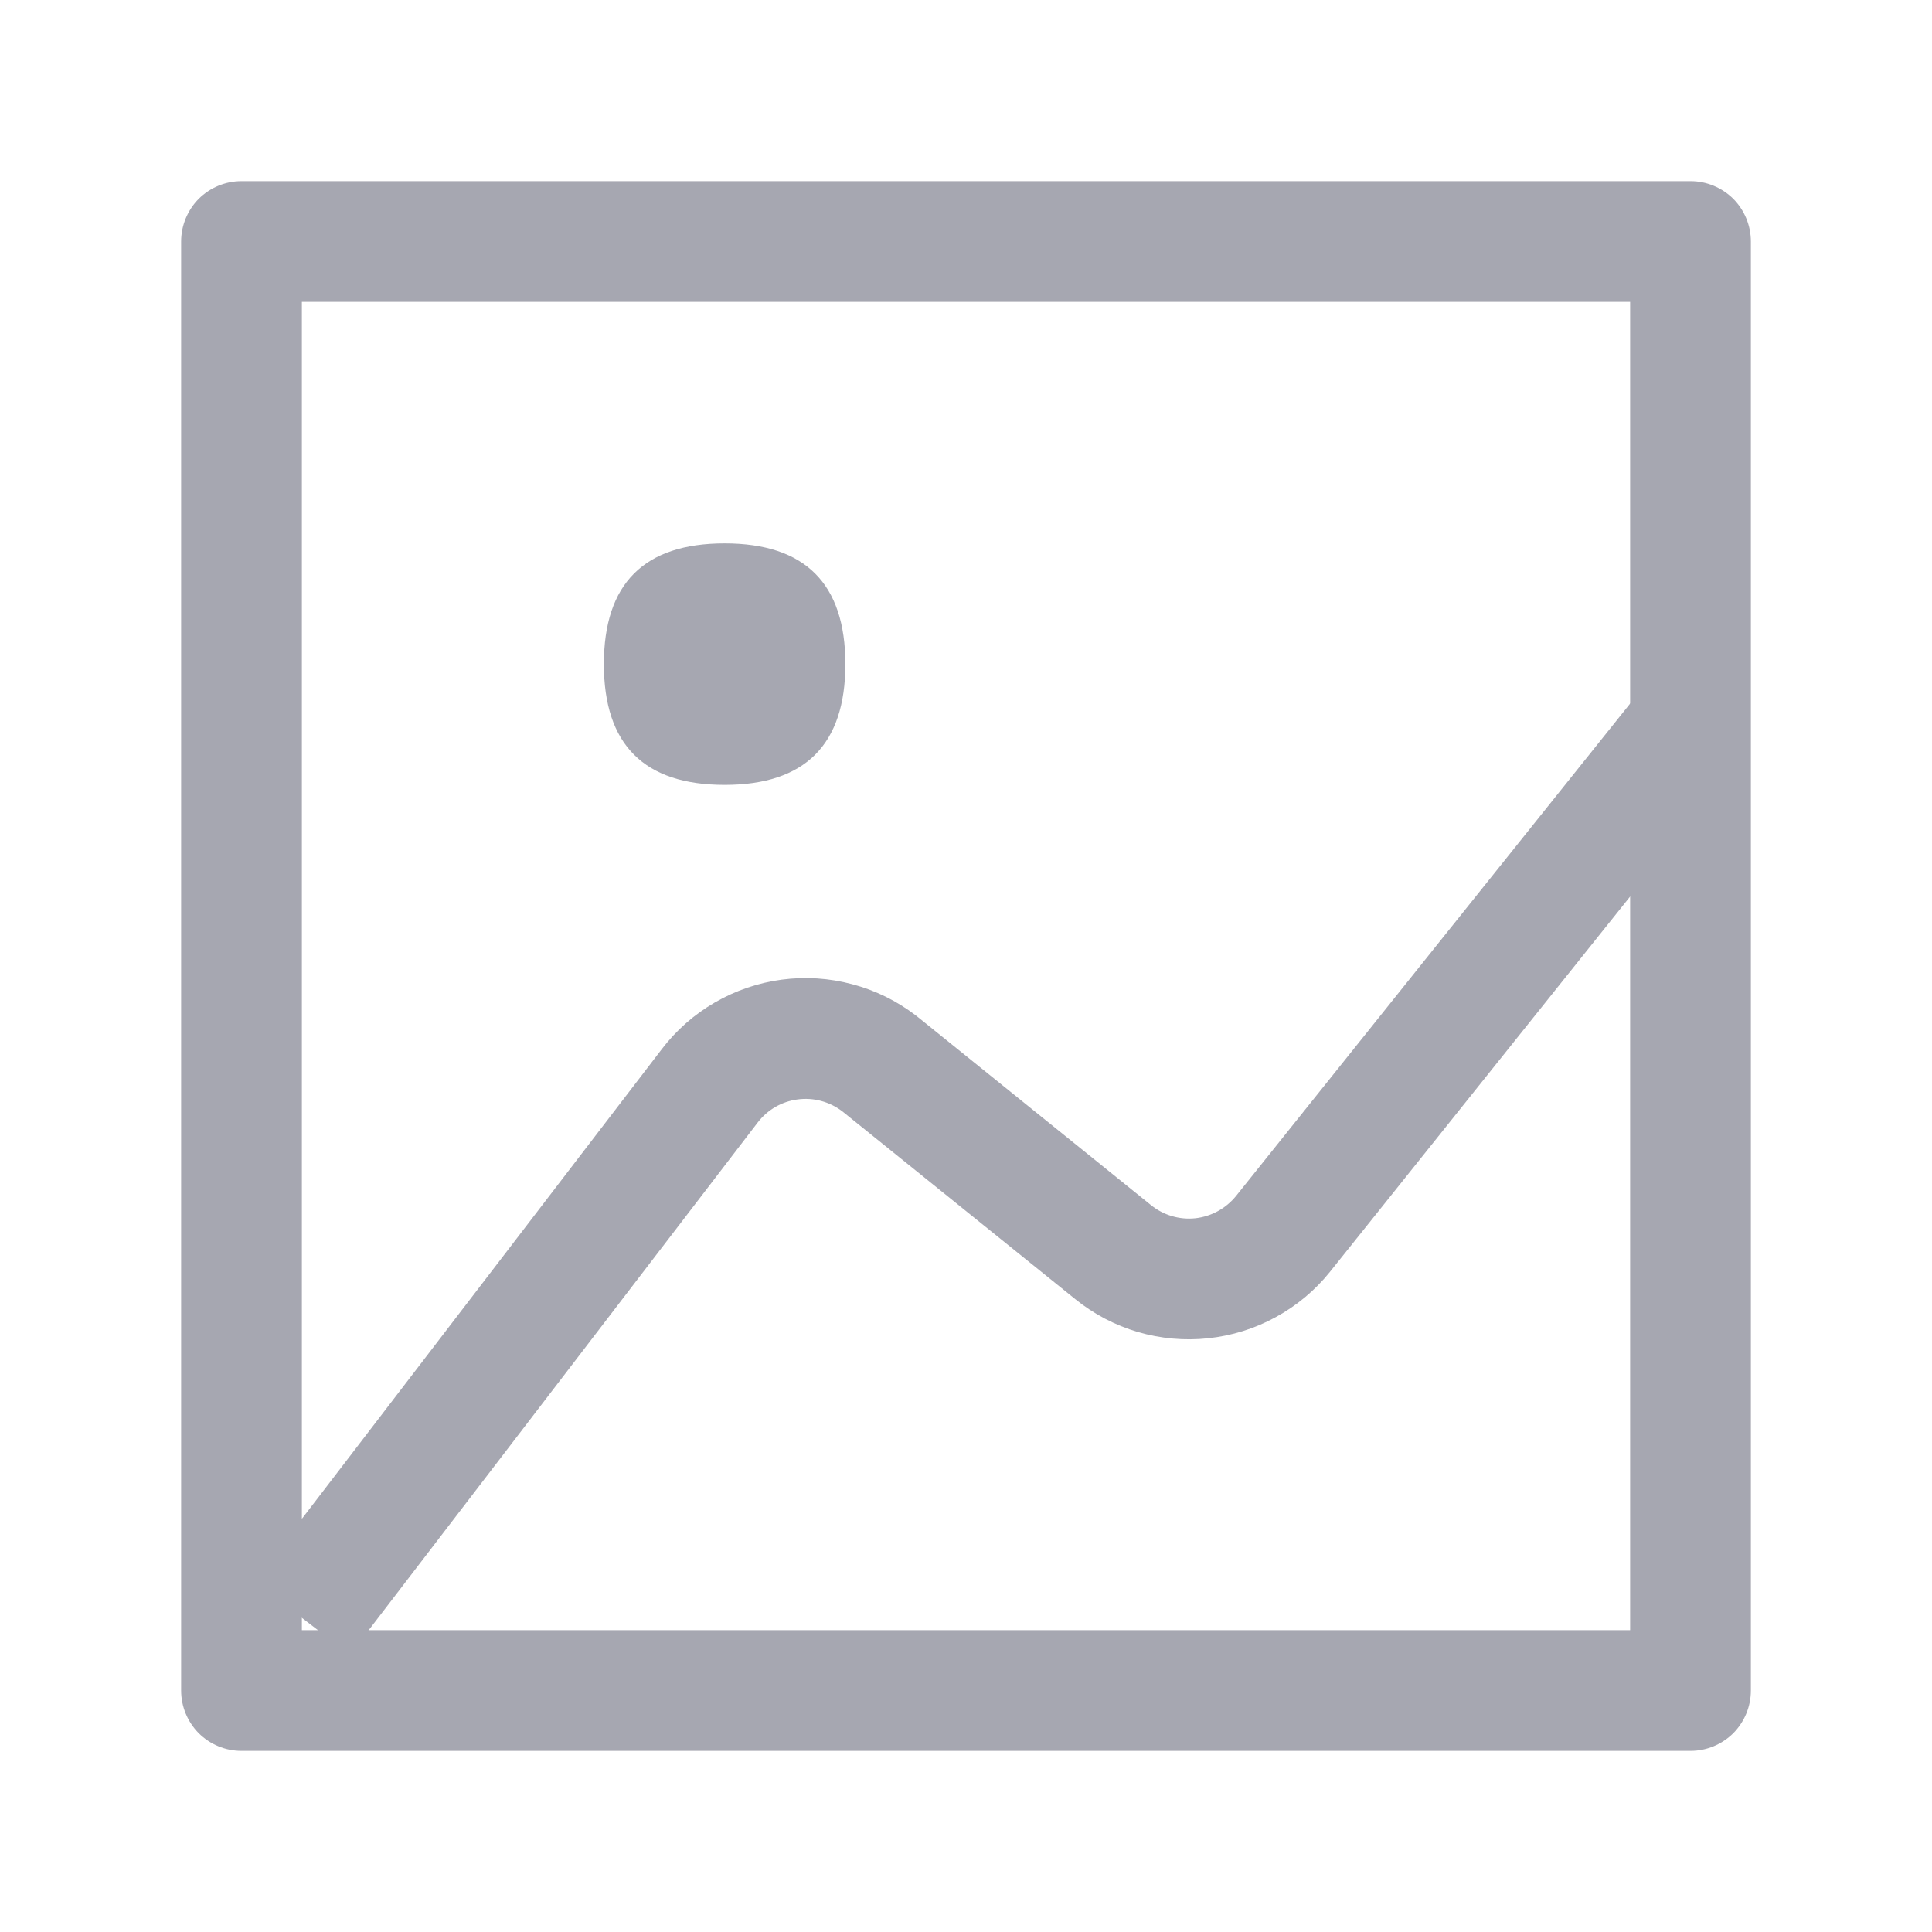
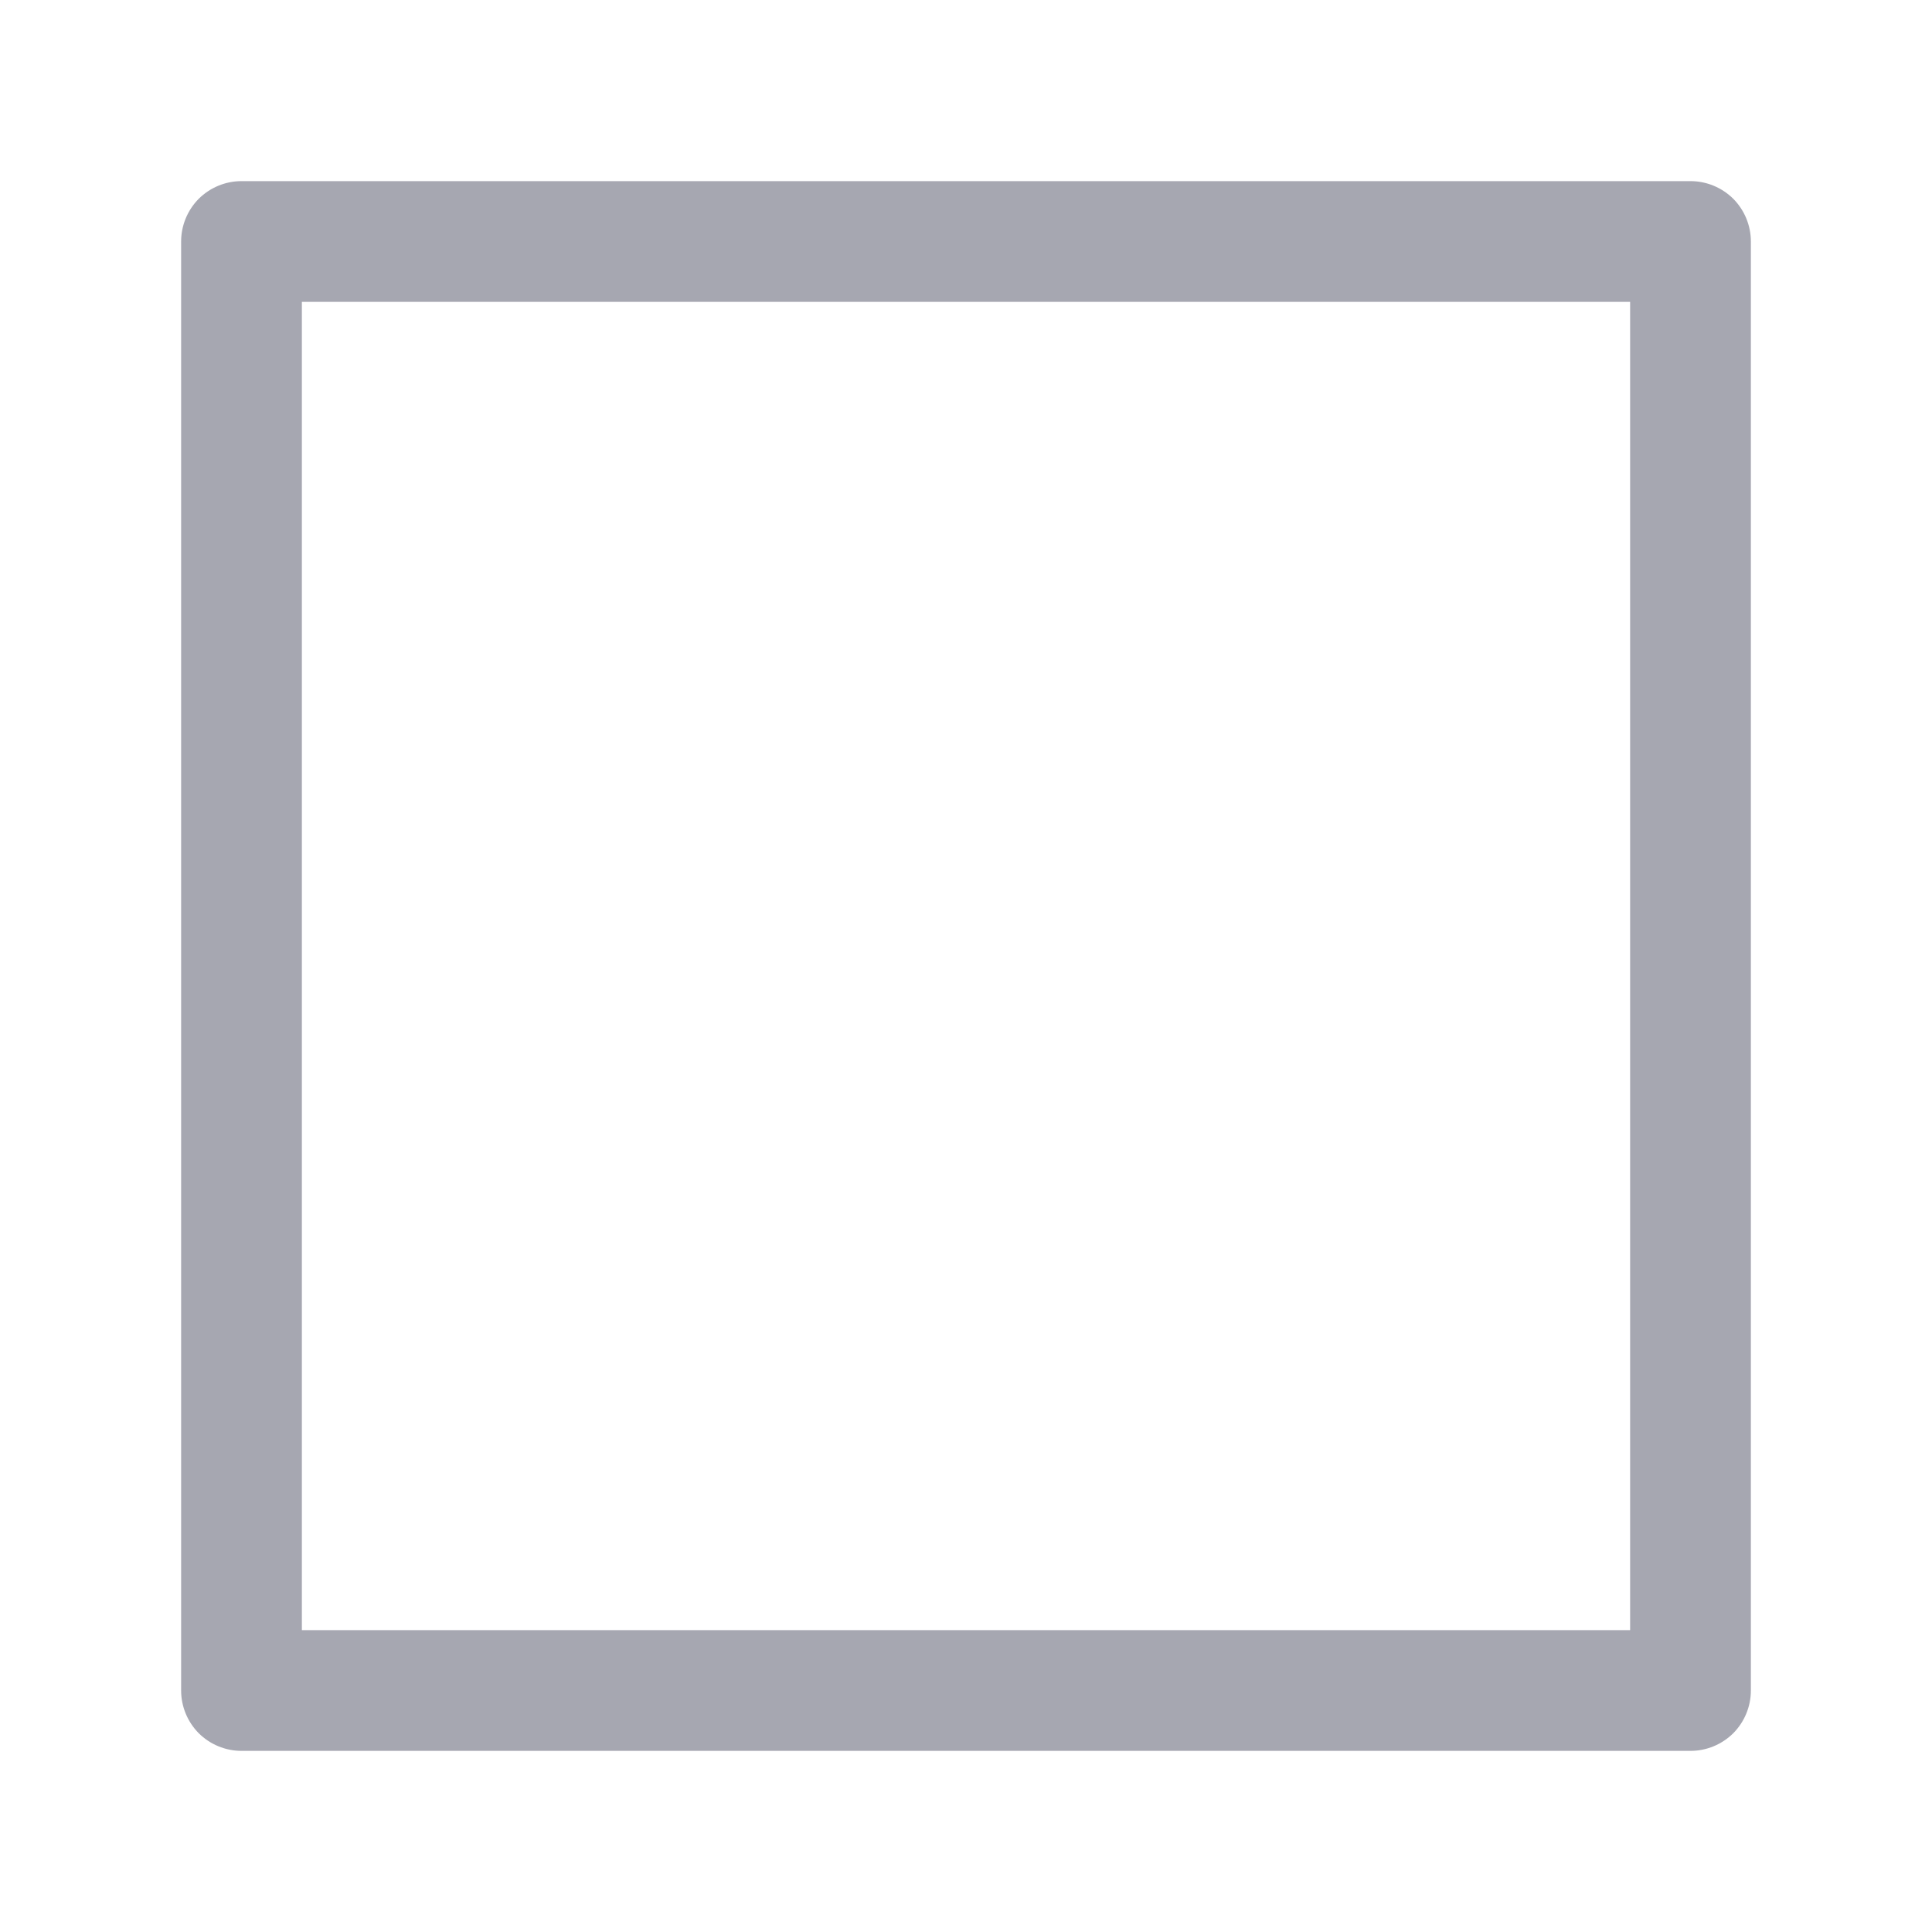
<svg xmlns="http://www.w3.org/2000/svg" width="16" height="16" viewBox="0 0 16 16" fill="none">
  <path d="M2.5 2.5V13.5H13.5V2.5H2.5ZM2 1.5H14C14.133 1.5 14.26 1.553 14.354 1.646C14.447 1.74 14.5 1.867 14.5 2V14C14.5 14.133 14.447 14.26 14.354 14.354C14.26 14.447 14.133 14.5 14 14.5H2C1.867 14.5 1.74 14.447 1.646 14.354C1.553 14.26 1.5 14.133 1.5 14V2C1.5 1.867 1.553 1.74 1.646 1.646C1.74 1.553 1.867 1.5 2 1.5Z" fill="#A6A7B1" />
-   <path d="M6.001 4.5C6.667 4.5 7.001 4.833 7.001 5.5C7.001 6.167 6.667 6.5 6.001 6.5C5.334 6.5 5.001 6.167 5.001 5.5C5.001 4.833 5.334 4.5 6.001 4.5ZM2.898 13.703L2.104 13.095L5.481 8.688C5.6 8.532 5.75 8.4 5.92 8.302C6.091 8.203 6.279 8.139 6.474 8.113C6.67 8.087 6.868 8.1 7.058 8.151C7.249 8.201 7.427 8.289 7.584 8.409L7.613 8.432L9.533 9.981C9.636 10.064 9.768 10.103 9.9 10.089C10.032 10.074 10.152 10.008 10.236 9.905L13.611 5.688L14.39 6.312L11.018 10.528L11.014 10.533C10.891 10.686 10.738 10.814 10.565 10.908C10.392 11.003 10.202 11.062 10.006 11.083C9.81 11.104 9.612 11.086 9.423 11.031C9.234 10.975 9.058 10.883 8.905 10.759L6.985 9.211L6.975 9.203C6.869 9.123 6.737 9.087 6.605 9.105C6.474 9.122 6.355 9.191 6.275 9.296L2.898 13.703Z" fill="#A6A7B1" />
</svg>